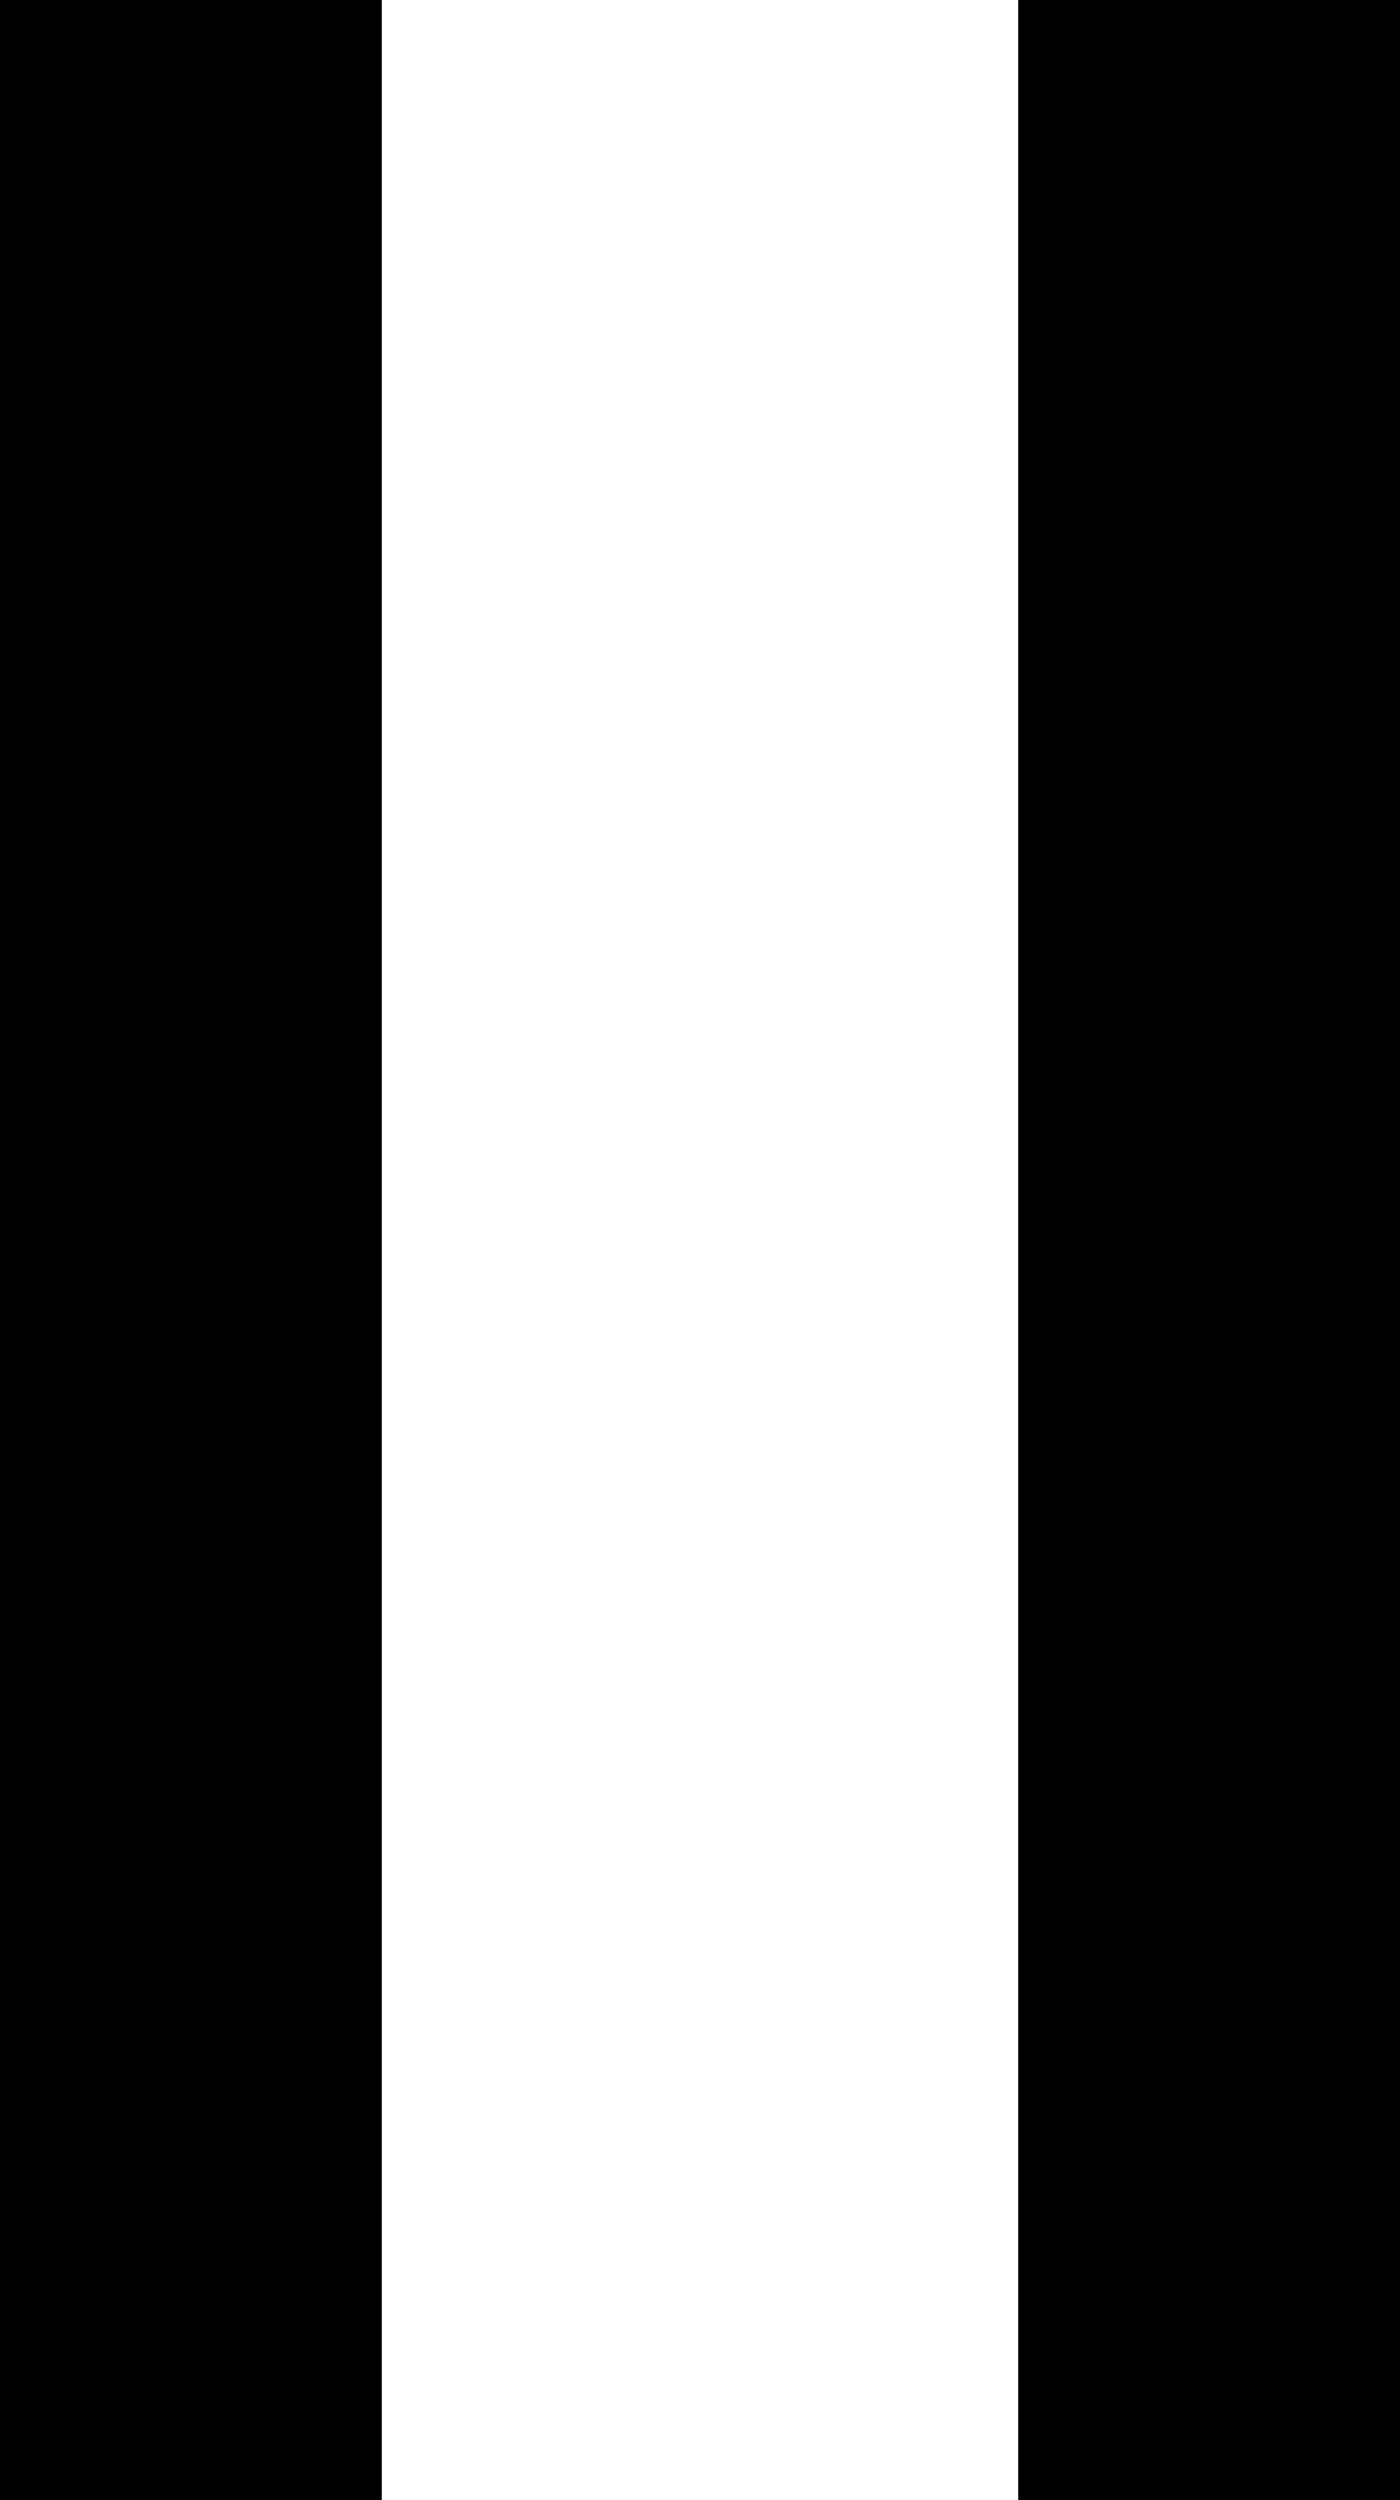
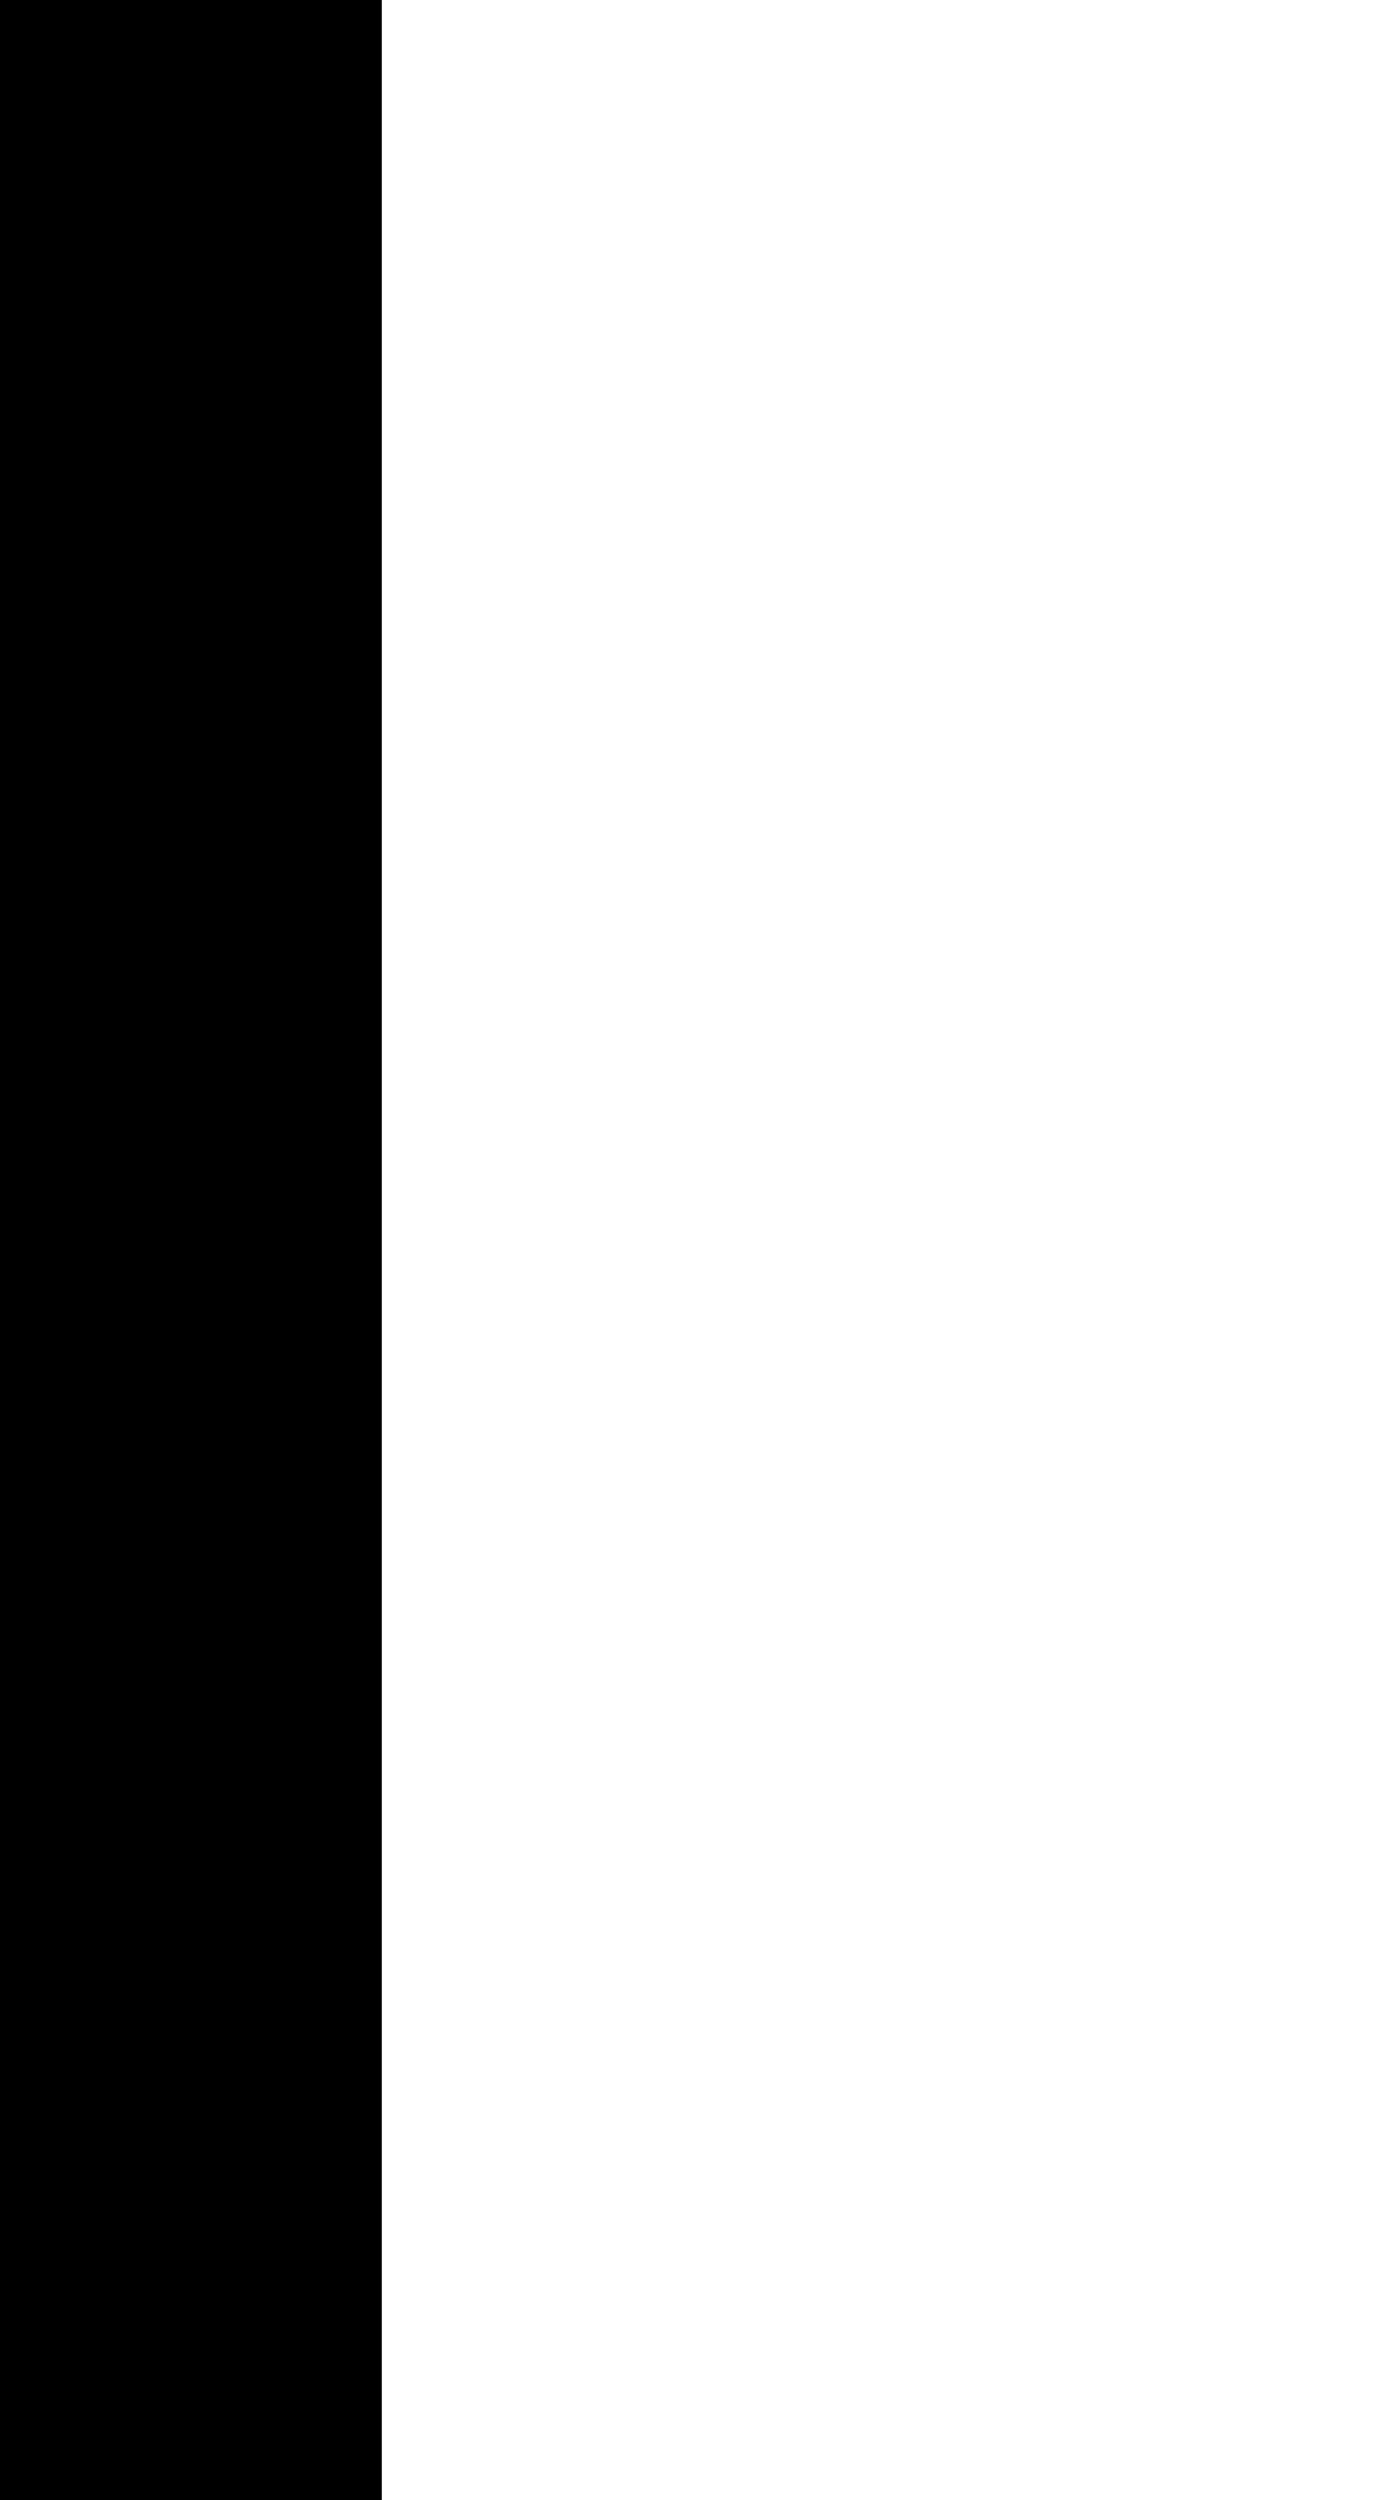
<svg xmlns="http://www.w3.org/2000/svg" width="14" height="25" viewBox="0 0 14 25" fill="none">
  <g id="Vector">
    <path d="M0 0H3.818V25H0V0Z" fill="black" />
-     <path d="M10.182 0H14V25H10.182V0Z" fill="black" />
  </g>
</svg>